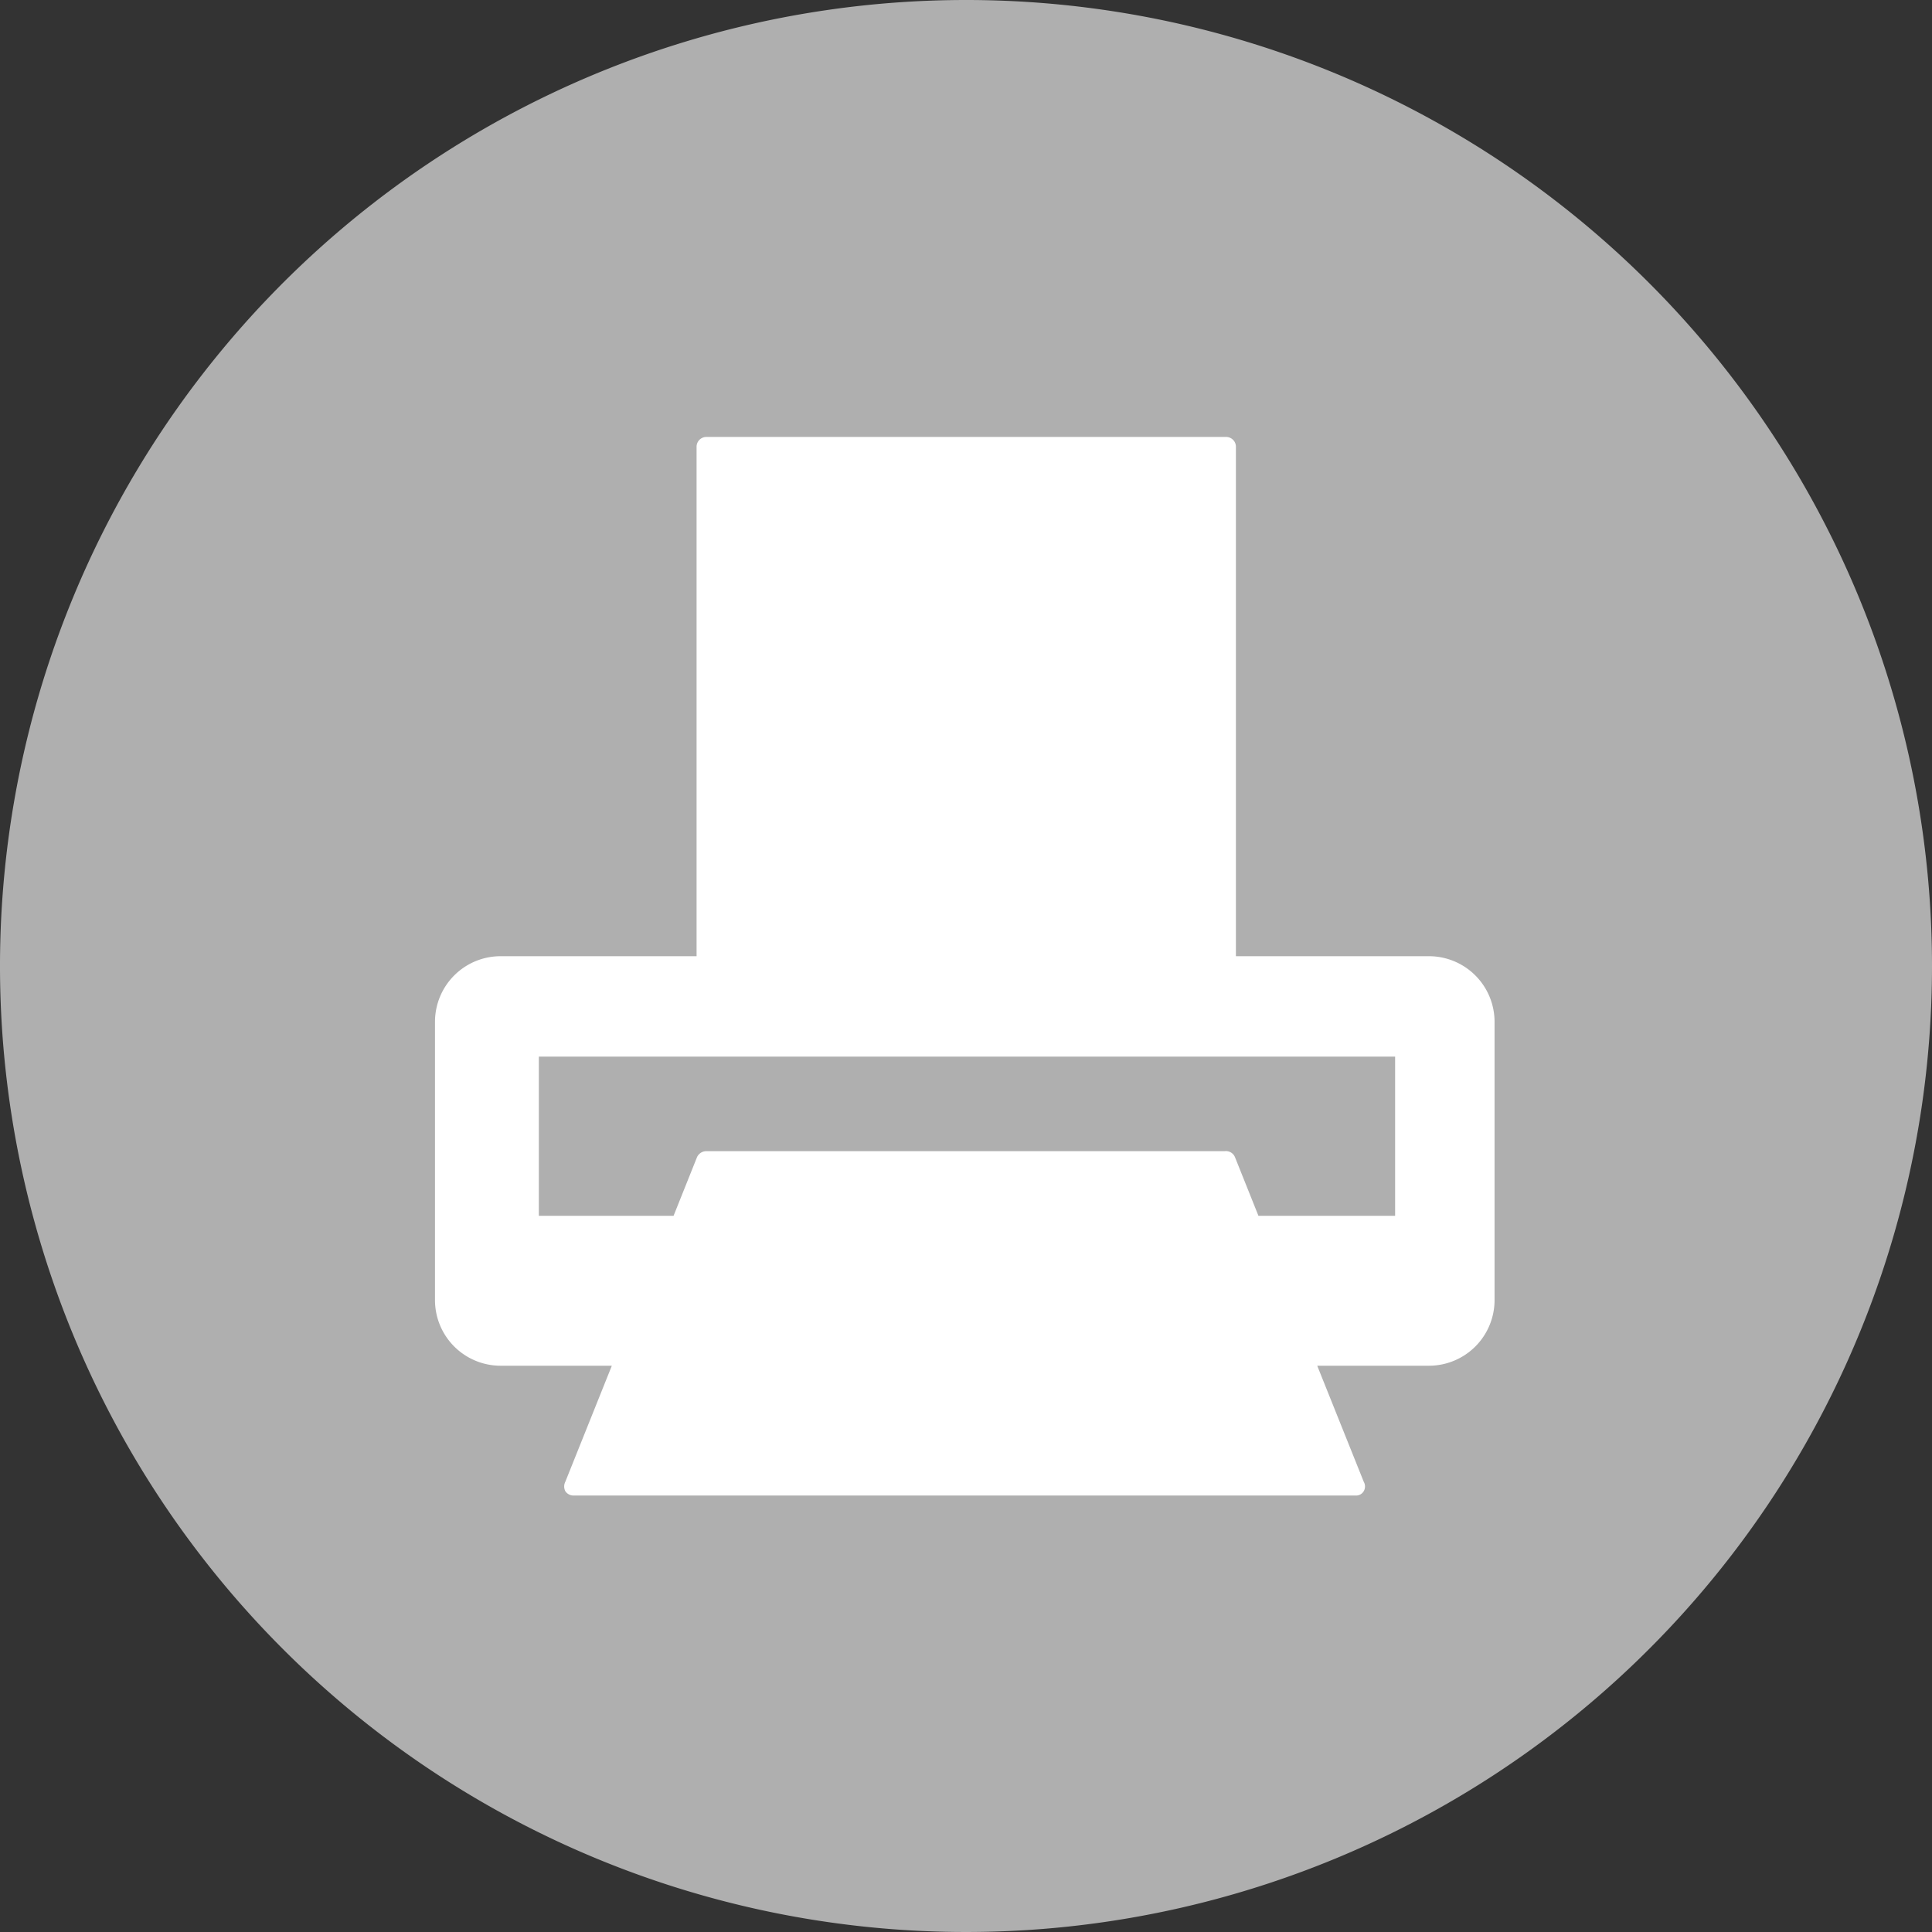
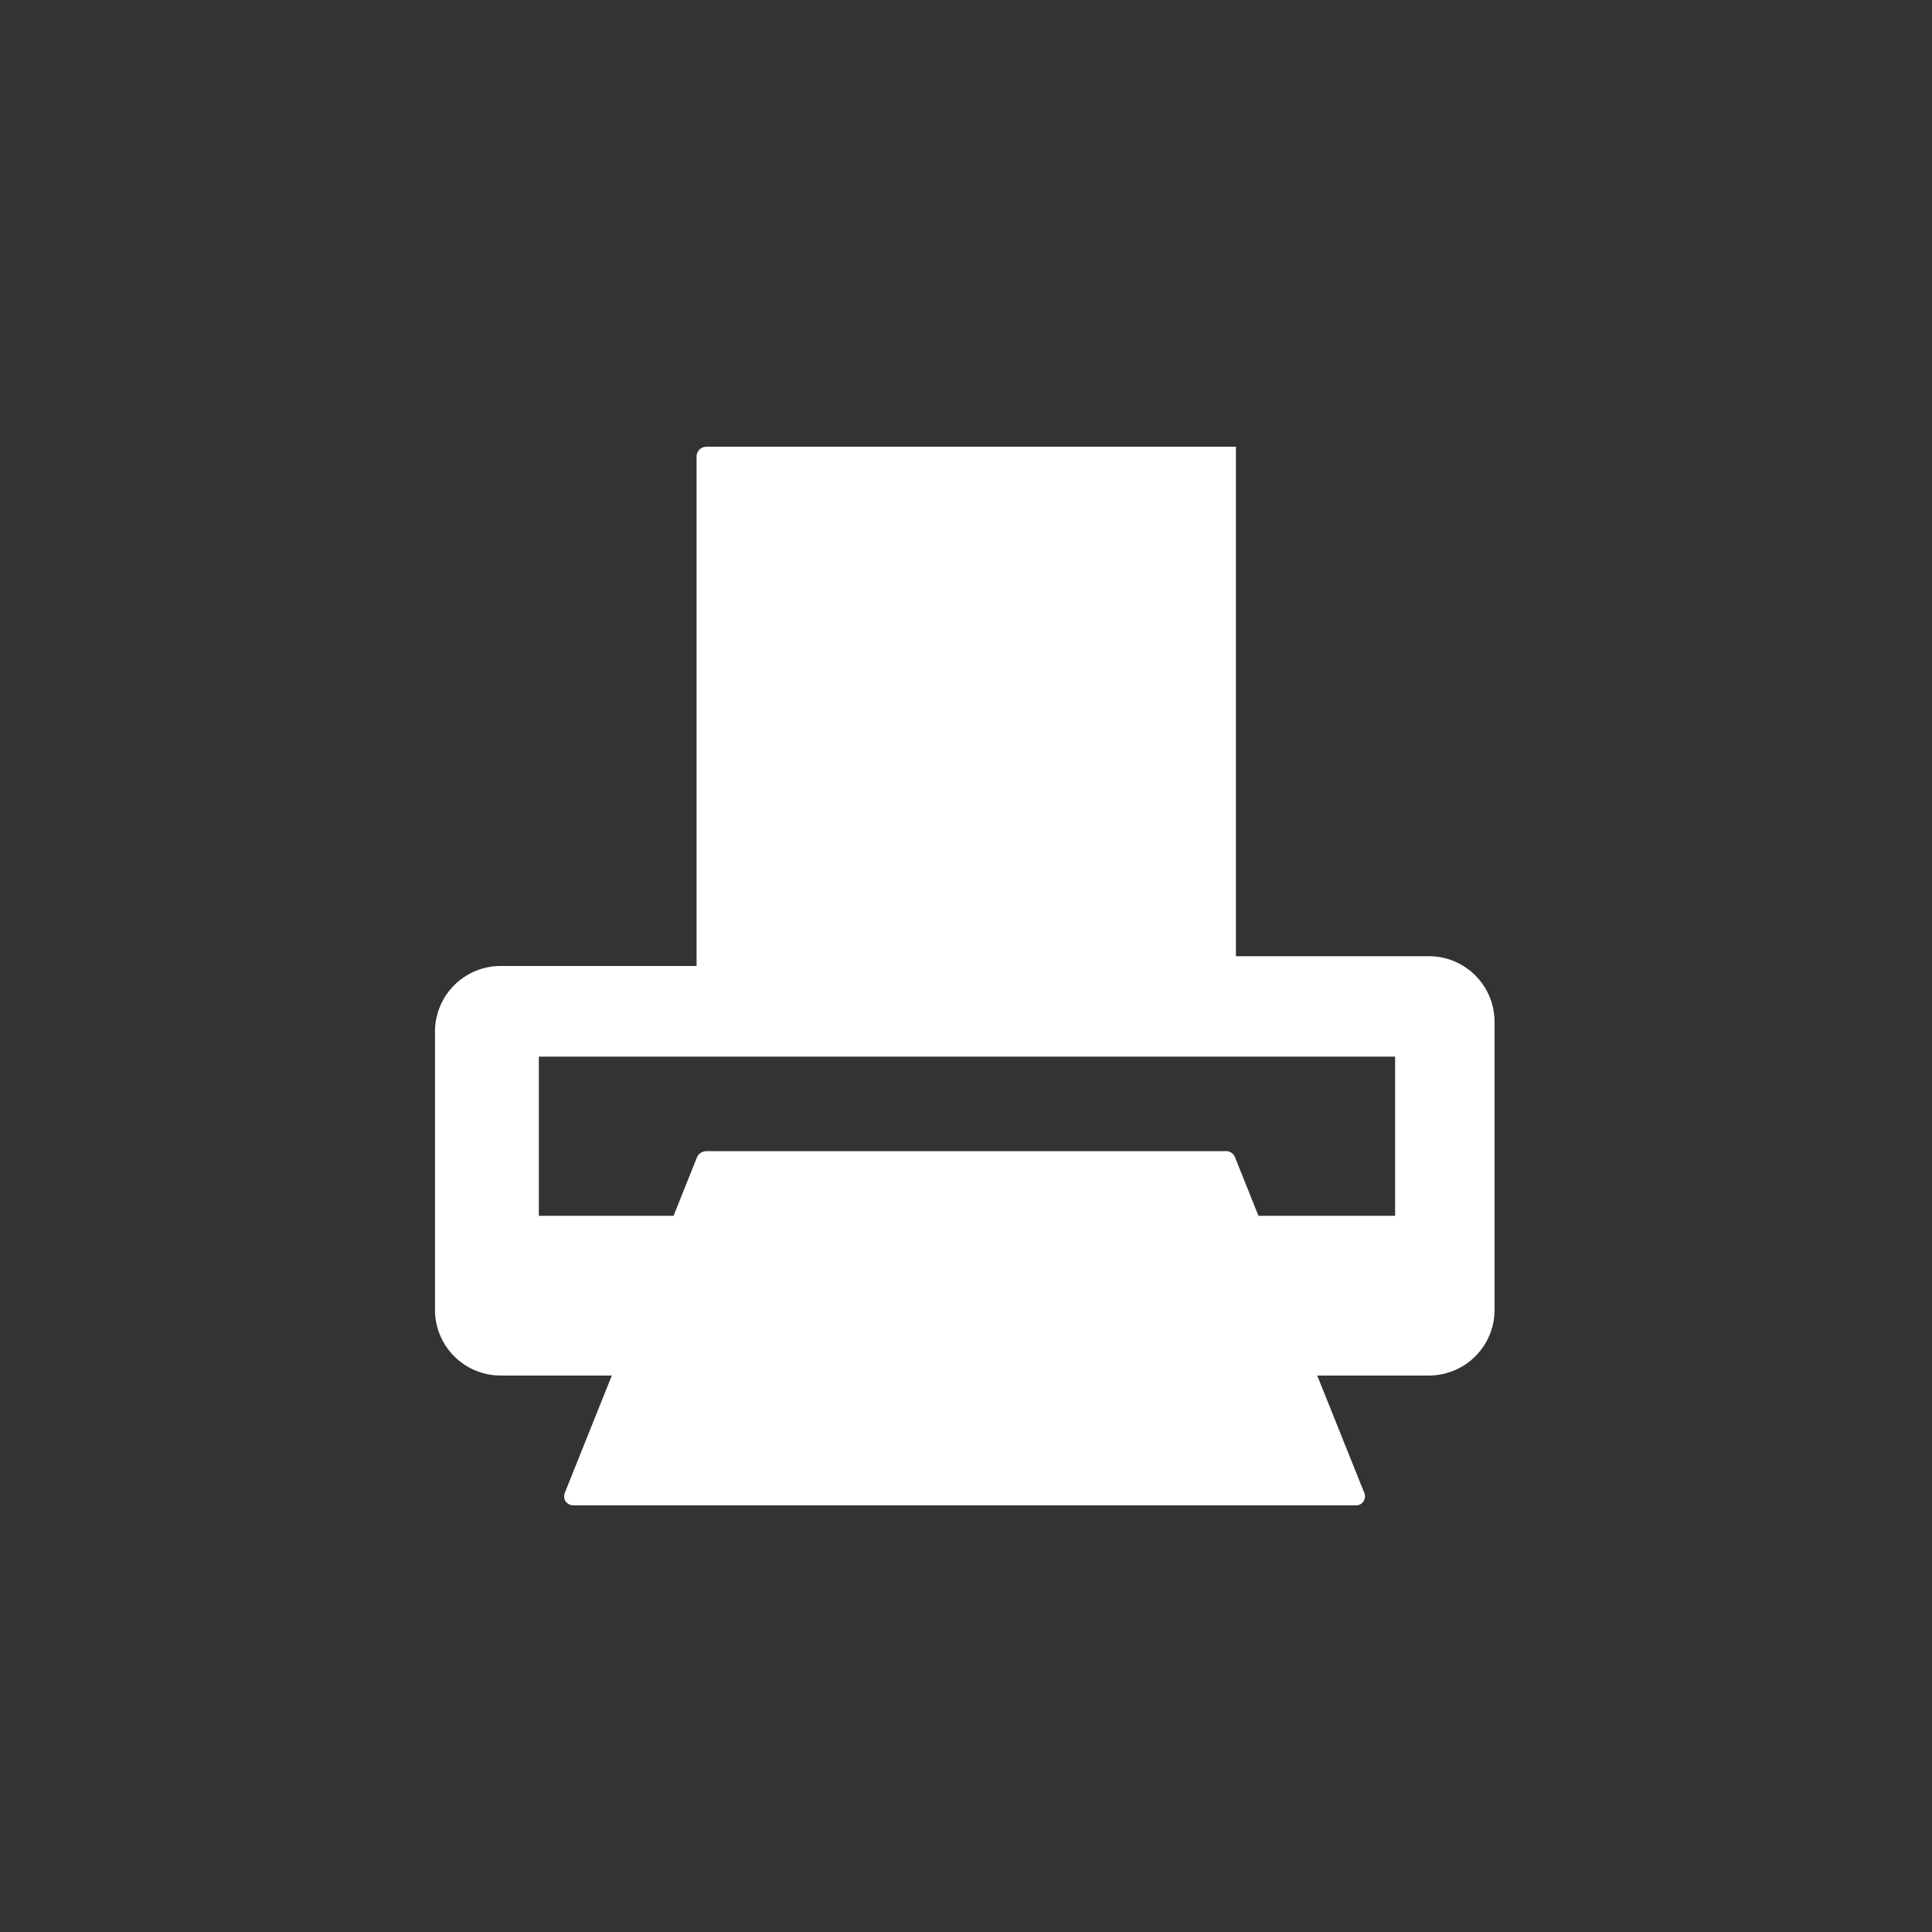
<svg xmlns="http://www.w3.org/2000/svg" id="OBJECTS" viewBox="0 0 39.44 39.44">
  <rect x="0" y="0" width="39.44" height="39.44" fill="#333333" stroke="none" />
  <defs>
    <style>.cls-1{fill:#afafaf;}.cls-2{fill:none;}.cls-3{fill:#fff;}</style>
  </defs>
  <title>fax</title>
-   <path class="cls-1" d="M19.73,0A19.72,19.72,0,1,0,39.44,19.73,19.72,19.72,0,0,0,19.73,0Z" />
  <rect class="cls-2" x="9.81" y="9.55" width="20.16" height="20.16" />
-   <path class="cls-3" d="M25.23,19.52V9.12a.2.2,0,0,0-.2-.2H14.42a.2.2,0,0,0-.2.2v10.4h-4a1.34,1.34,0,0,0-1.34,1.34v5.68a1.34,1.34,0,0,0,1.34,1.34h2.27l-.95,2.37a.21.21,0,0,0,0,.19.2.2,0,0,0,.17.09H27.68a.18.18,0,0,0,.16-.09.19.19,0,0,0,0-.19l-.95-2.37h2.28a1.34,1.34,0,0,0,1.34-1.34V20.86a1.34,1.34,0,0,0-1.34-1.34h-4Zm3.25,5.3H25.69l-.48-1.2A.2.2,0,0,0,25,23.5H14.42a.21.21,0,0,0-.19.12l-.48,1.2H11V21.57H28.48Z" />
+   <path class="cls-3" d="M25.23,19.52V9.12H14.42a.2.2,0,0,0-.2.2v10.4h-4a1.34,1.34,0,0,0-1.34,1.34v5.68a1.34,1.34,0,0,0,1.34,1.34h2.27l-.95,2.37a.21.21,0,0,0,0,.19.2.2,0,0,0,.17.09H27.68a.18.18,0,0,0,.16-.09.19.19,0,0,0,0-.19l-.95-2.37h2.28a1.34,1.34,0,0,0,1.34-1.34V20.86a1.34,1.34,0,0,0-1.34-1.34h-4Zm3.25,5.3H25.69l-.48-1.2A.2.2,0,0,0,25,23.5H14.42a.21.21,0,0,0-.19.12l-.48,1.2H11V21.57H28.48Z" />
</svg>